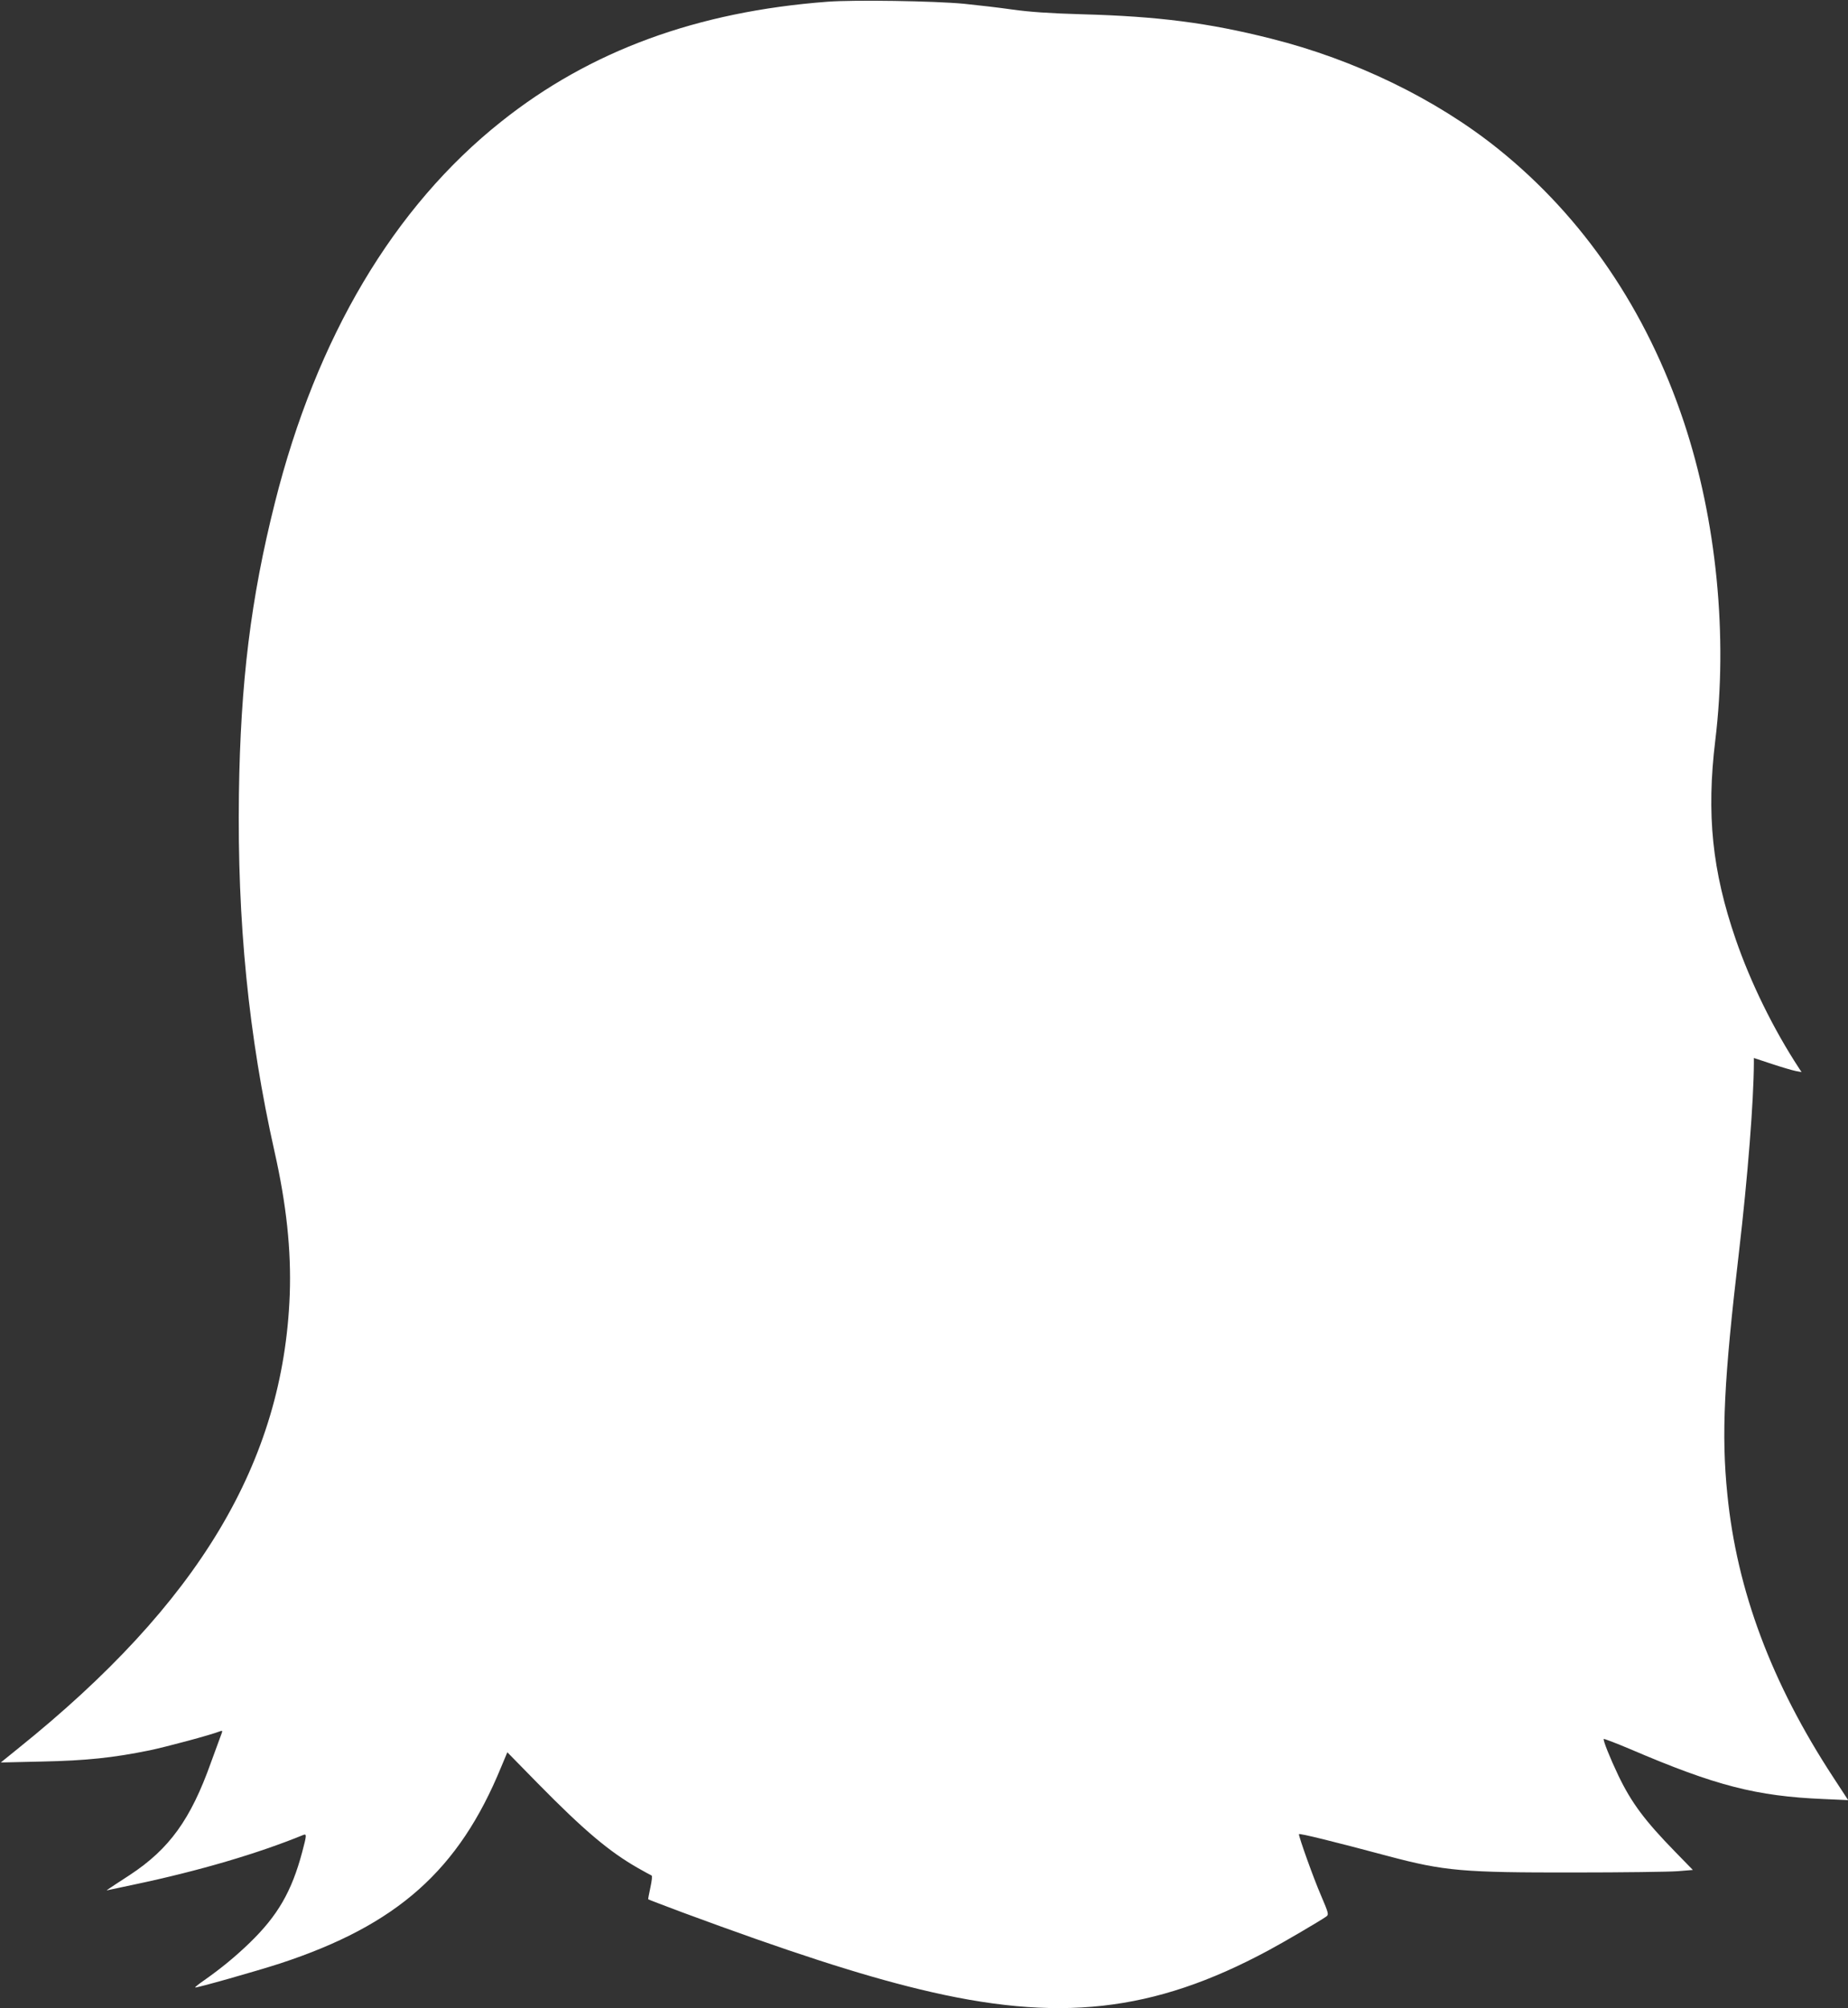
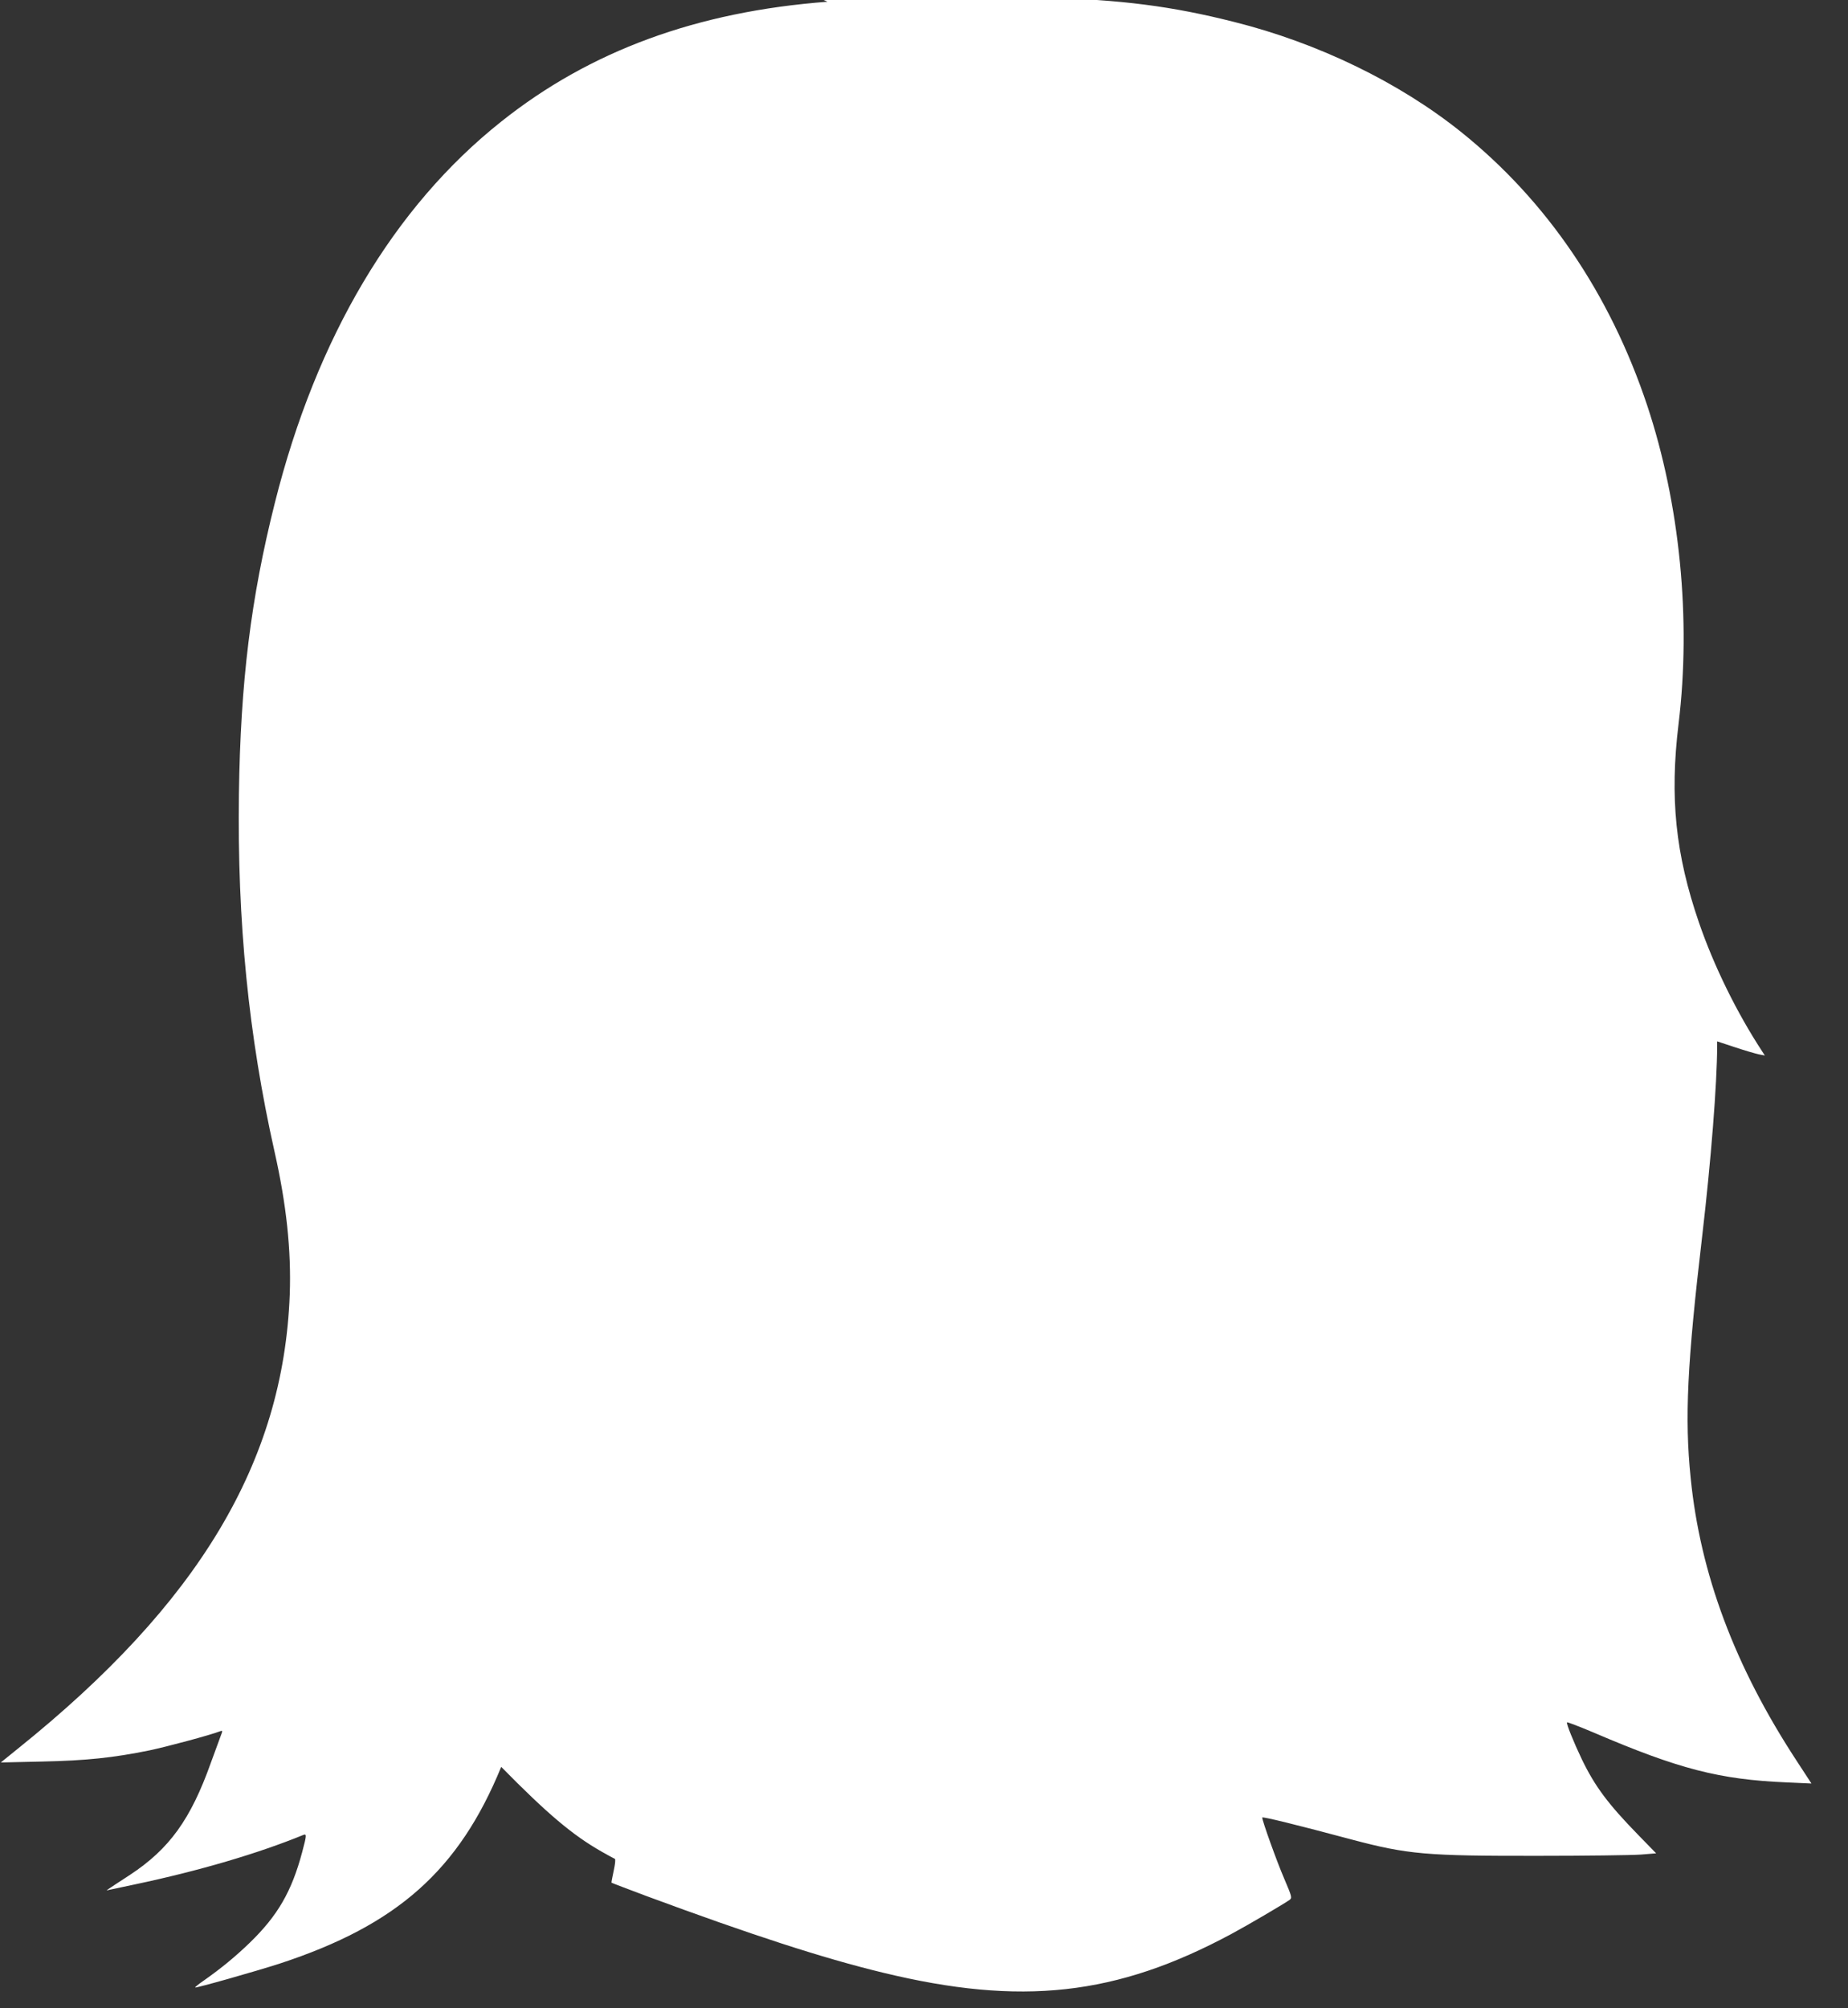
<svg xmlns="http://www.w3.org/2000/svg" version="1.0" width="1178pt" height="1280pt" viewBox="0 0 1178 1280" preserveAspectRatio="xMidYMid meet">
  <rect x="0" y="0" width="1178" height="1280" fill="#333333" stroke="none" />
  <g transform="translate(0,1280) scale(0.1,-0.1)" fill="#ffffff" stroke="none">
-     <path d="M5275 12789 c-833 -63 -1514 -313 -2080 -764 -685 -544 -1178 -1374 -1443 -2430 -153 -608 -219 -1142 -229 -1856 -11 -812 61 -1539 227 -2279 76 -337 107 -629 97 -910 -40 -1067 -580 -1969 -1732 -2894 l-110 -89 265 6 c281 6 451 24 682 71 106 22 390 98 451 122 17 6 17 4 3 -32 -8 -22 -36 -97 -62 -169 -129 -362 -265 -549 -515 -714 -170 -111 -158 -102 -134 -96 11 2 85 18 165 35 412 87 784 197 1073 315 23 9 22 -1 -7 -110 -67 -251 -156 -404 -333 -576 -91 -88 -182 -163 -290 -239 -35 -24 -61 -45 -59 -47 5 -5 390 104 541 153 747 245 1140 594 1410 1253 l39 93 195 -199 c294 -299 454 -434 638 -539 42 -24 81 -45 86 -47 6 -2 2 -34 -7 -76 -9 -41 -15 -75 -14 -76 2 -2 102 -40 222 -85 665 -246 1125 -396 1506 -488 884 -215 1491 -148 2225 247 101 54 334 191 369 216 17 13 16 19 -34 136 -46 106 -140 368 -140 389 0 8 226 -48 570 -140 358 -95 475 -105 1185 -104 308 0 604 4 658 8 l98 8 -113 116 c-193 198 -277 310 -361 484 -53 111 -100 228 -94 235 3 2 79 -27 169 -65 544 -233 803 -300 1233 -318 l156 -7 -94 144 c-395 603 -615 1192 -676 1804 -39 383 -22 729 74 1545 56 479 94 964 95 1206 l0 31 115 -38 c63 -21 132 -41 152 -45 l37 -7 -17 26 c-163 249 -308 545 -403 821 -150 436 -187 797 -130 1267 81 665 8 1404 -200 2029 -237 711 -640 1304 -1184 1741 -396 318 -914 569 -1448 703 -399 101 -723 142 -1202 155 -211 6 -337 15 -445 30 -82 12 -222 28 -310 37 -191 18 -702 26 -870 13z" />
+     <path d="M5275 12789 c-833 -63 -1514 -313 -2080 -764 -685 -544 -1178 -1374 -1443 -2430 -153 -608 -219 -1142 -229 -1856 -11 -812 61 -1539 227 -2279 76 -337 107 -629 97 -910 -40 -1067 -580 -1969 -1732 -2894 l-110 -89 265 6 c281 6 451 24 682 71 106 22 390 98 451 122 17 6 17 4 3 -32 -8 -22 -36 -97 -62 -169 -129 -362 -265 -549 -515 -714 -170 -111 -158 -102 -134 -96 11 2 85 18 165 35 412 87 784 197 1073 315 23 9 22 -1 -7 -110 -67 -251 -156 -404 -333 -576 -91 -88 -182 -163 -290 -239 -35 -24 -61 -45 -59 -47 5 -5 390 104 541 153 747 245 1140 594 1410 1253 c294 -299 454 -434 638 -539 42 -24 81 -45 86 -47 6 -2 2 -34 -7 -76 -9 -41 -15 -75 -14 -76 2 -2 102 -40 222 -85 665 -246 1125 -396 1506 -488 884 -215 1491 -148 2225 247 101 54 334 191 369 216 17 13 16 19 -34 136 -46 106 -140 368 -140 389 0 8 226 -48 570 -140 358 -95 475 -105 1185 -104 308 0 604 4 658 8 l98 8 -113 116 c-193 198 -277 310 -361 484 -53 111 -100 228 -94 235 3 2 79 -27 169 -65 544 -233 803 -300 1233 -318 l156 -7 -94 144 c-395 603 -615 1192 -676 1804 -39 383 -22 729 74 1545 56 479 94 964 95 1206 l0 31 115 -38 c63 -21 132 -41 152 -45 l37 -7 -17 26 c-163 249 -308 545 -403 821 -150 436 -187 797 -130 1267 81 665 8 1404 -200 2029 -237 711 -640 1304 -1184 1741 -396 318 -914 569 -1448 703 -399 101 -723 142 -1202 155 -211 6 -337 15 -445 30 -82 12 -222 28 -310 37 -191 18 -702 26 -870 13z" />
  </g>
</svg>